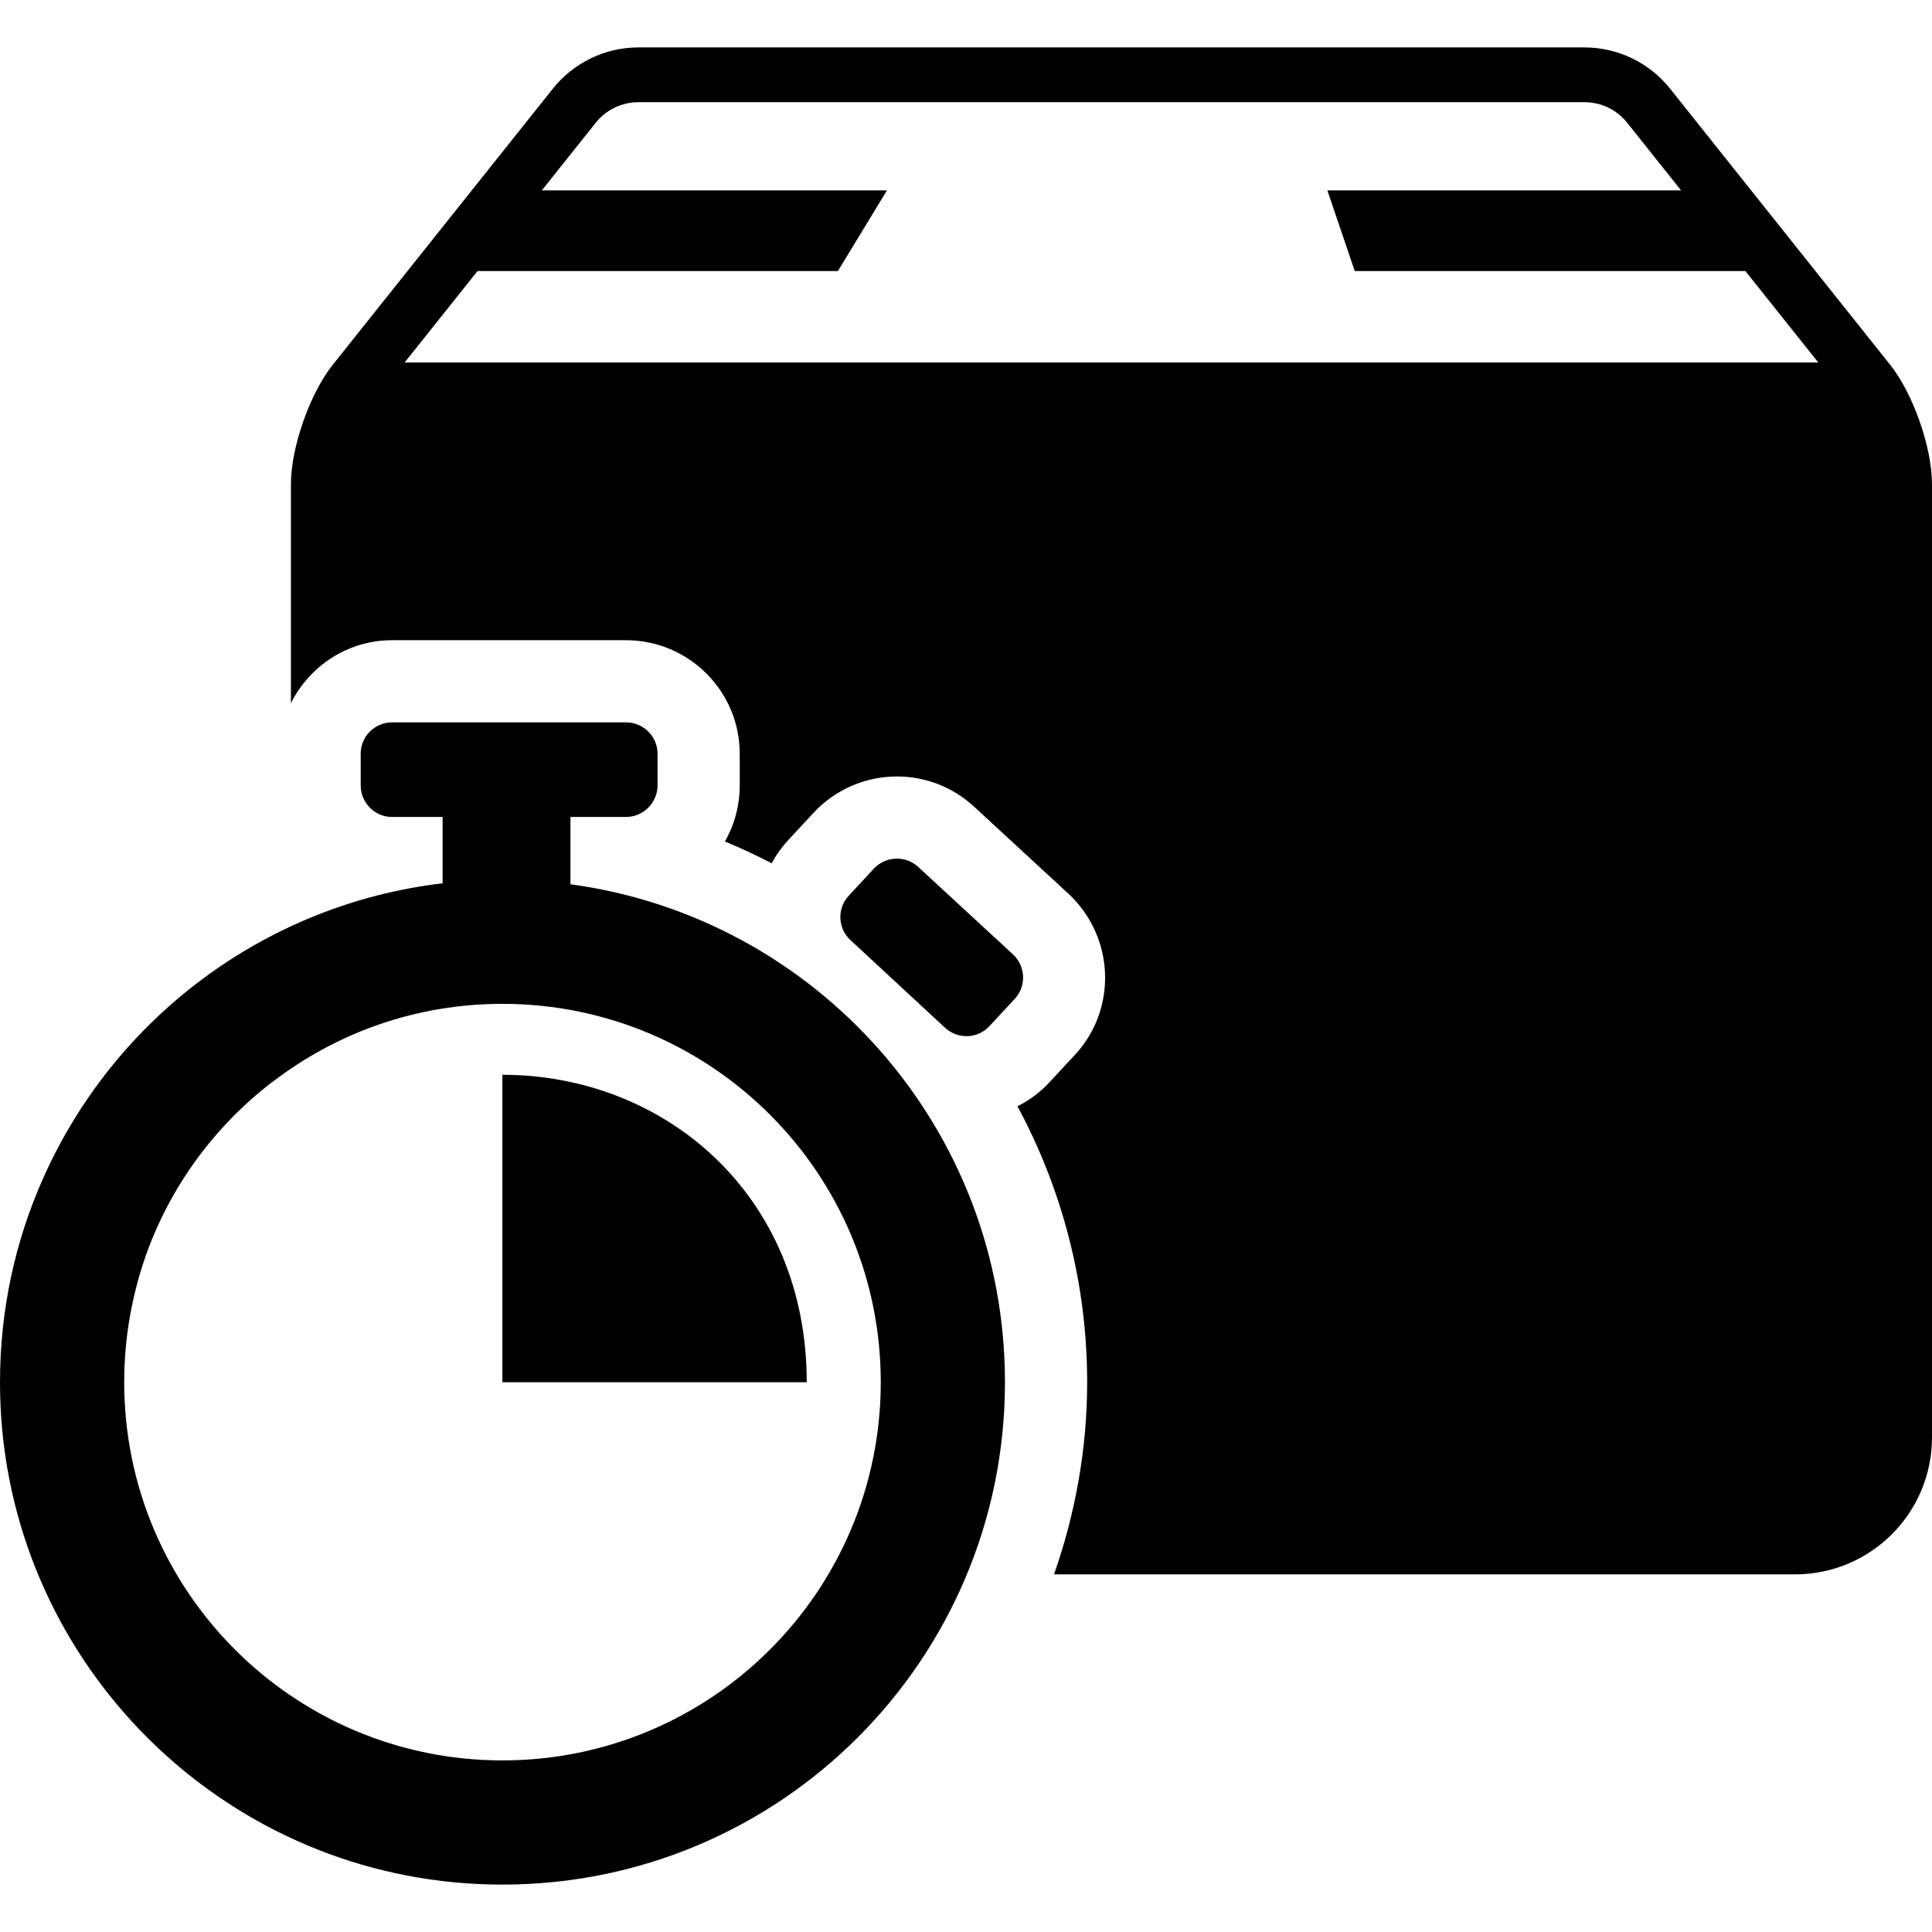
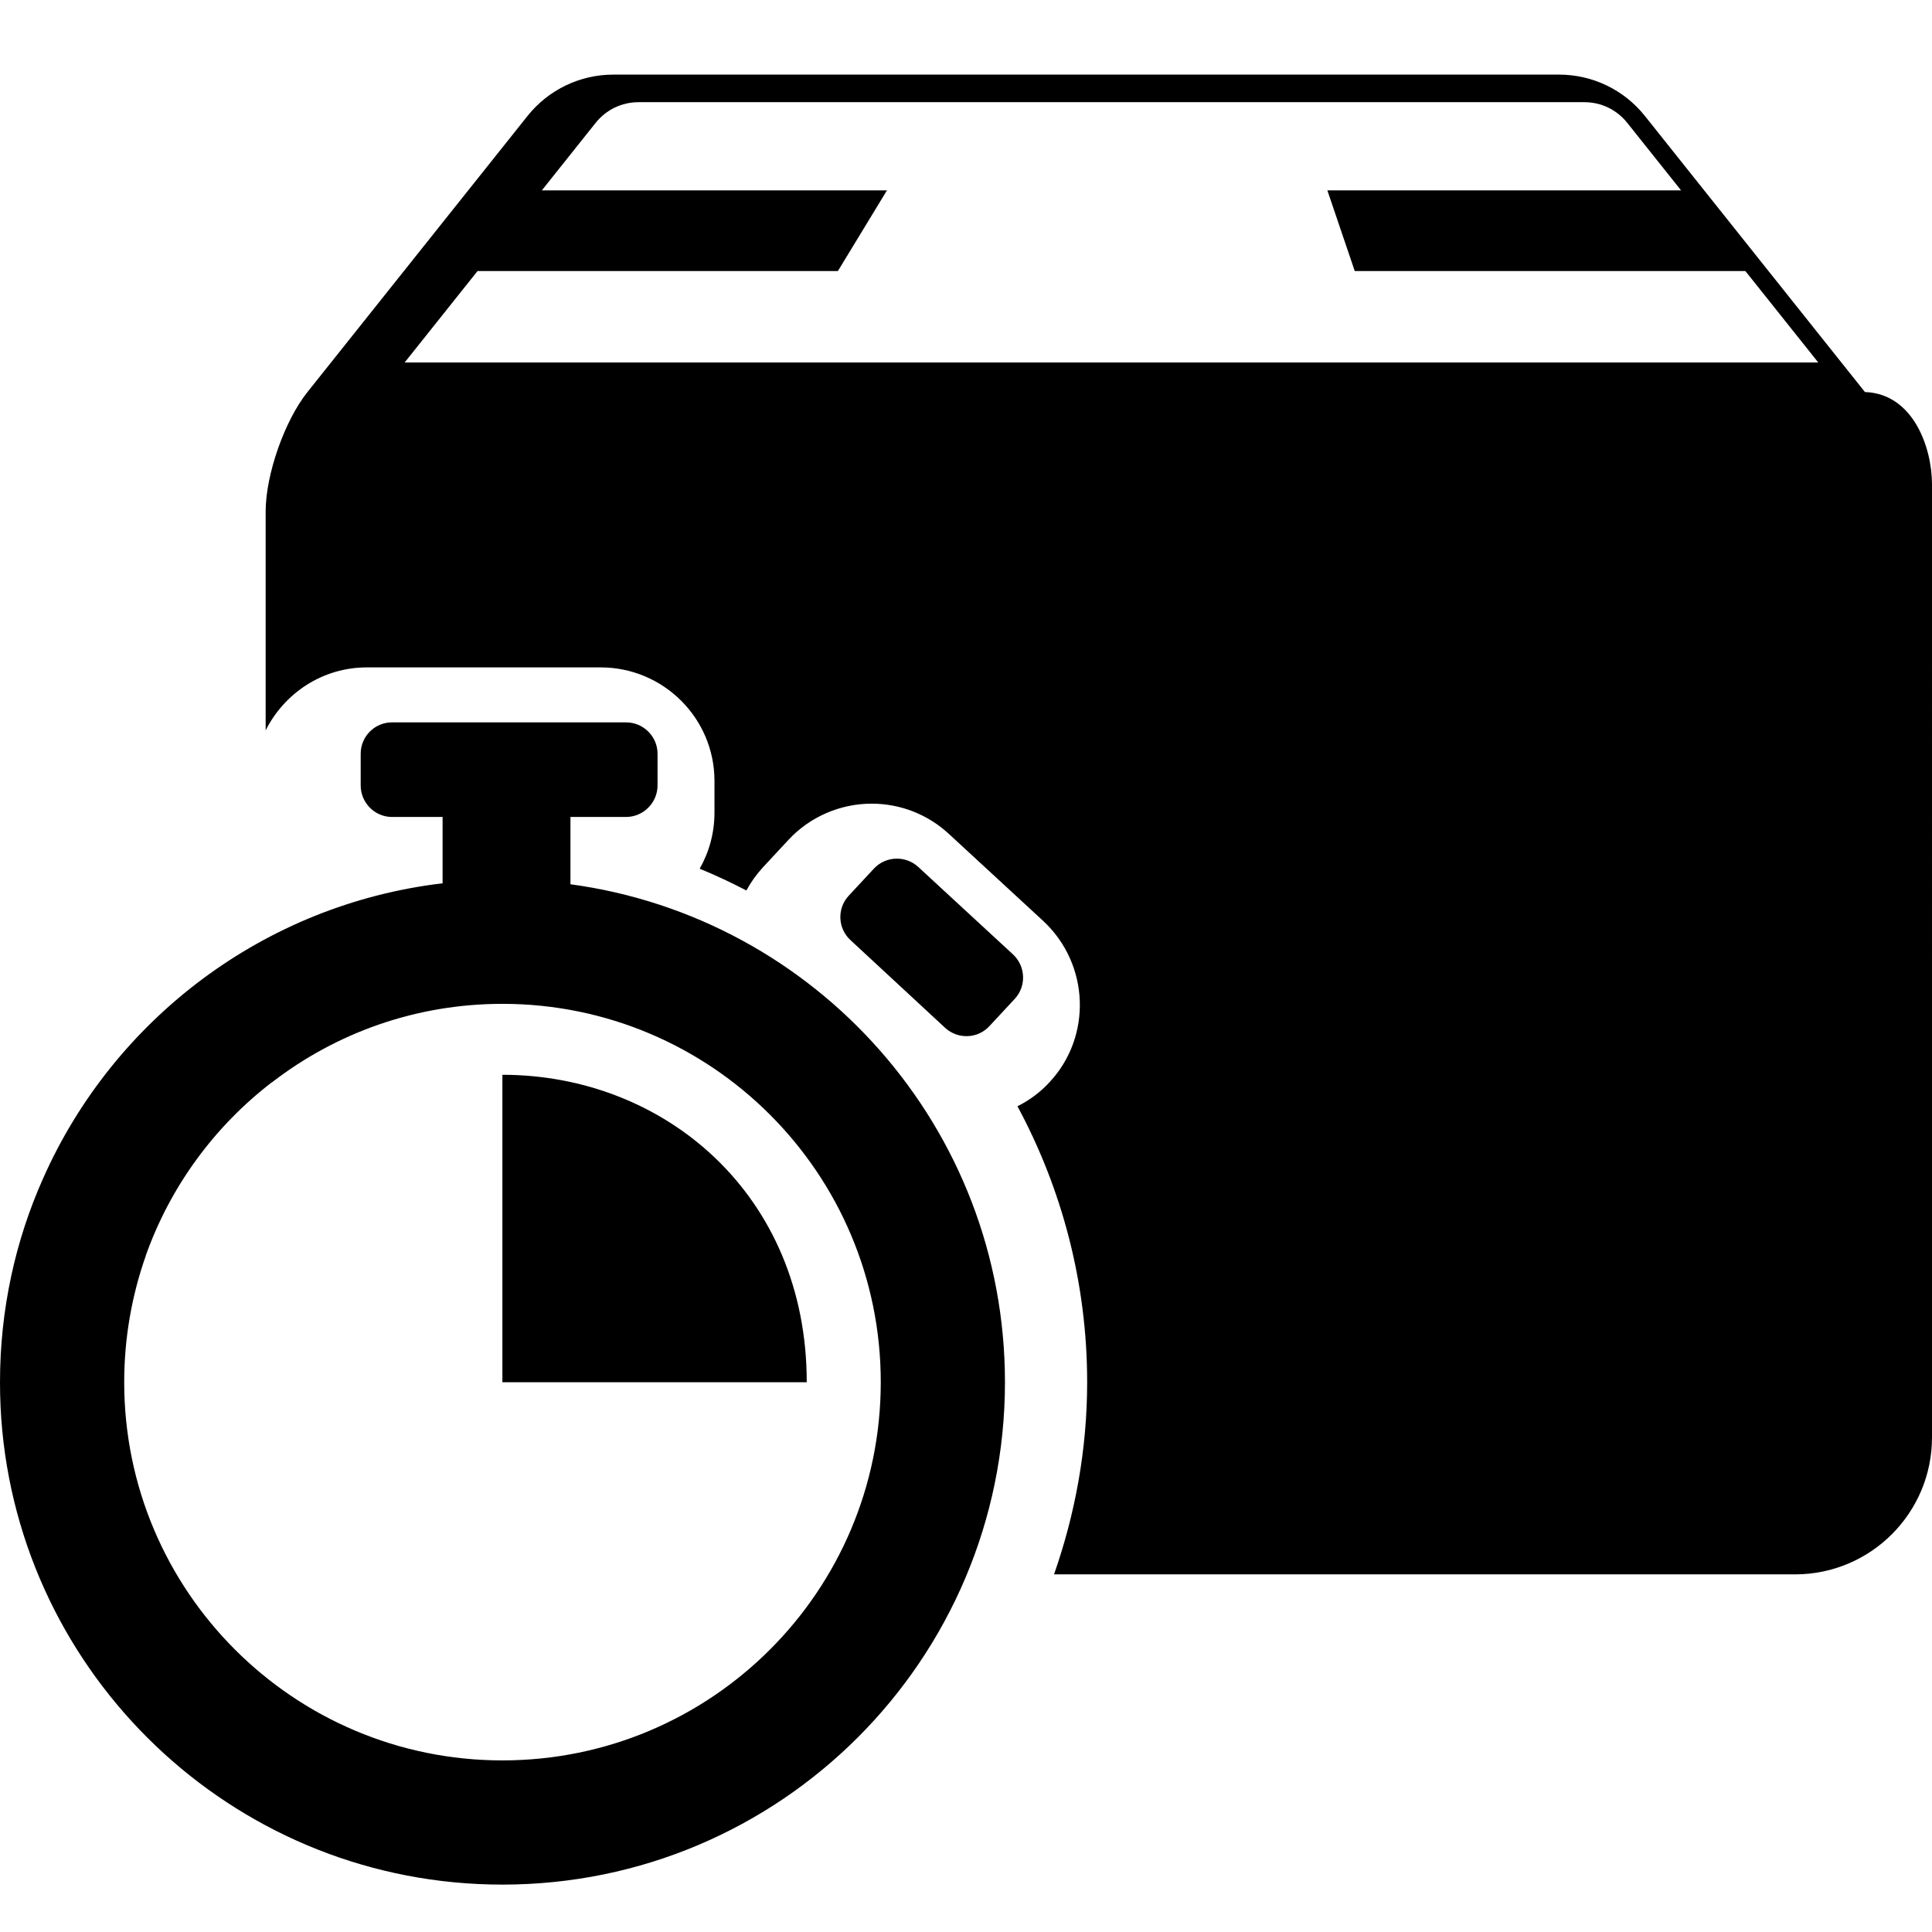
<svg xmlns="http://www.w3.org/2000/svg" fill="#000000" version="1.1" id="Capa_1" width="800px" height="800px" viewBox="0 0 612 612" xml:space="preserve">
  <g>
-     <path d="M612,153.429l-0.001,301.894c0,23.963-19.426,43.391-43.391,43.391H333.888c6.677-19.096,10.491-39.521,10.491-60.865   c0-31.381-7.966-61.213-22.076-87.416c3.855-1.924,7.34-4.533,10.246-7.721l8-8.617c13.39-14.459,12.577-37.222-1.982-50.883   l-30.043-27.721c-6.661-6.145-15.331-9.534-24.408-9.534c-10.025,0-19.661,4.221-26.374,11.492l-8.034,8.644   c-2.084,2.263-3.855,4.729-5.271,7.365c-4.813-2.508-9.746-4.813-14.796-6.898c2.982-5.246,4.686-11.306,4.686-17.754v-10.051   c0-19.831-16.161-35.958-36.026-35.958h-74.12c-14.051,0-26.115,8.175-32.028,19.949v-69.314c0-11.686,5.96-28.725,13.244-37.864   l69.724-87.475c6.587-8.263,16.578-13.076,27.145-13.076h299.623c10.566,0,20.559,4.813,27.146,13.076l69.724,87.475   C606.04,124.704,612,141.743,612,153.429z M575.971,114.825l-23.09-28.968H429.144l-8.678-25.561h112.041L515.46,38.908   c-3.312-4.155-8.259-6.538-13.572-6.538H202.265c-5.314,0-10.26,2.383-13.572,6.538l-17.047,21.387h109.321L265.42,85.856H151.271   l-23.09,28.969L575.971,114.825L575.971,114.825z M320.9,302.336l-30.026-27.711c-4.02-3.714-10.354-3.471-14.068,0.549   l-7.979,8.587c-3.715,4.02-3.471,10.354,0.609,14.068L299.4,325.6c4.081,3.715,10.354,3.473,14.068-0.607l7.979-8.588   C325.163,312.385,324.919,306.112,320.9,302.336z M180.701,280.107v-21.316h17.601c5.481,0,9.989-4.507,9.989-9.989v-10.049   c0-5.481-4.507-9.928-9.989-9.928h-74.119c-5.481,0-9.927,4.446-9.927,9.928v10.049c0,5.481,4.446,9.989,9.927,9.989H140.2v21.011   c-56.64,6.7-104.206,43.18-126.496,93.366C4.872,392.898,0,414.824,0,437.846c0,5.238,0.243,10.414,0.73,15.471   c7.795,80.635,75.764,143.67,158.41,143.67c87.944,0,159.201-71.256,159.201-159.141   C318.342,357.211,258.475,290.643,180.701,280.107z M159.141,557.643c-66.141,0-119.797-53.654-119.797-119.797   c0-14.068,2.437-27.527,6.821-40.014c0-0.061,0-0.061,0-0.061c7.796-21.986,21.803-40.986,39.953-54.934c0,0,0,0,0.061,0   c20.22-15.592,45.496-24.85,72.963-24.85c66.202,0,119.858,53.656,119.858,119.859   C278.999,503.988,225.342,557.643,159.141,557.643z M255.551,437.846h-96.41v-97.385   C210.604,340.461,255.551,378.525,255.551,437.846z" />
+     <path d="M612,153.429l-0.001,301.894c0,23.963-19.426,43.391-43.391,43.391H333.888c6.677-19.096,10.491-39.521,10.491-60.865   c0-31.381-7.966-61.213-22.076-87.416c3.855-1.924,7.34-4.533,10.246-7.721c13.39-14.459,12.577-37.222-1.982-50.883   l-30.043-27.721c-6.661-6.145-15.331-9.534-24.408-9.534c-10.025,0-19.661,4.221-26.374,11.492l-8.034,8.644   c-2.084,2.263-3.855,4.729-5.271,7.365c-4.813-2.508-9.746-4.813-14.796-6.898c2.982-5.246,4.686-11.306,4.686-17.754v-10.051   c0-19.831-16.161-35.958-36.026-35.958h-74.12c-14.051,0-26.115,8.175-32.028,19.949v-69.314c0-11.686,5.96-28.725,13.244-37.864   l69.724-87.475c6.587-8.263,16.578-13.076,27.145-13.076h299.623c10.566,0,20.559,4.813,27.146,13.076l69.724,87.475   C606.04,124.704,612,141.743,612,153.429z M575.971,114.825l-23.09-28.968H429.144l-8.678-25.561h112.041L515.46,38.908   c-3.312-4.155-8.259-6.538-13.572-6.538H202.265c-5.314,0-10.26,2.383-13.572,6.538l-17.047,21.387h109.321L265.42,85.856H151.271   l-23.09,28.969L575.971,114.825L575.971,114.825z M320.9,302.336l-30.026-27.711c-4.02-3.714-10.354-3.471-14.068,0.549   l-7.979,8.587c-3.715,4.02-3.471,10.354,0.609,14.068L299.4,325.6c4.081,3.715,10.354,3.473,14.068-0.607l7.979-8.588   C325.163,312.385,324.919,306.112,320.9,302.336z M180.701,280.107v-21.316h17.601c5.481,0,9.989-4.507,9.989-9.989v-10.049   c0-5.481-4.507-9.928-9.989-9.928h-74.119c-5.481,0-9.927,4.446-9.927,9.928v10.049c0,5.481,4.446,9.989,9.927,9.989H140.2v21.011   c-56.64,6.7-104.206,43.18-126.496,93.366C4.872,392.898,0,414.824,0,437.846c0,5.238,0.243,10.414,0.73,15.471   c7.795,80.635,75.764,143.67,158.41,143.67c87.944,0,159.201-71.256,159.201-159.141   C318.342,357.211,258.475,290.643,180.701,280.107z M159.141,557.643c-66.141,0-119.797-53.654-119.797-119.797   c0-14.068,2.437-27.527,6.821-40.014c0-0.061,0-0.061,0-0.061c7.796-21.986,21.803-40.986,39.953-54.934c0,0,0,0,0.061,0   c20.22-15.592,45.496-24.85,72.963-24.85c66.202,0,119.858,53.656,119.858,119.859   C278.999,503.988,225.342,557.643,159.141,557.643z M255.551,437.846h-96.41v-97.385   C210.604,340.461,255.551,378.525,255.551,437.846z" />
  </g>
</svg>